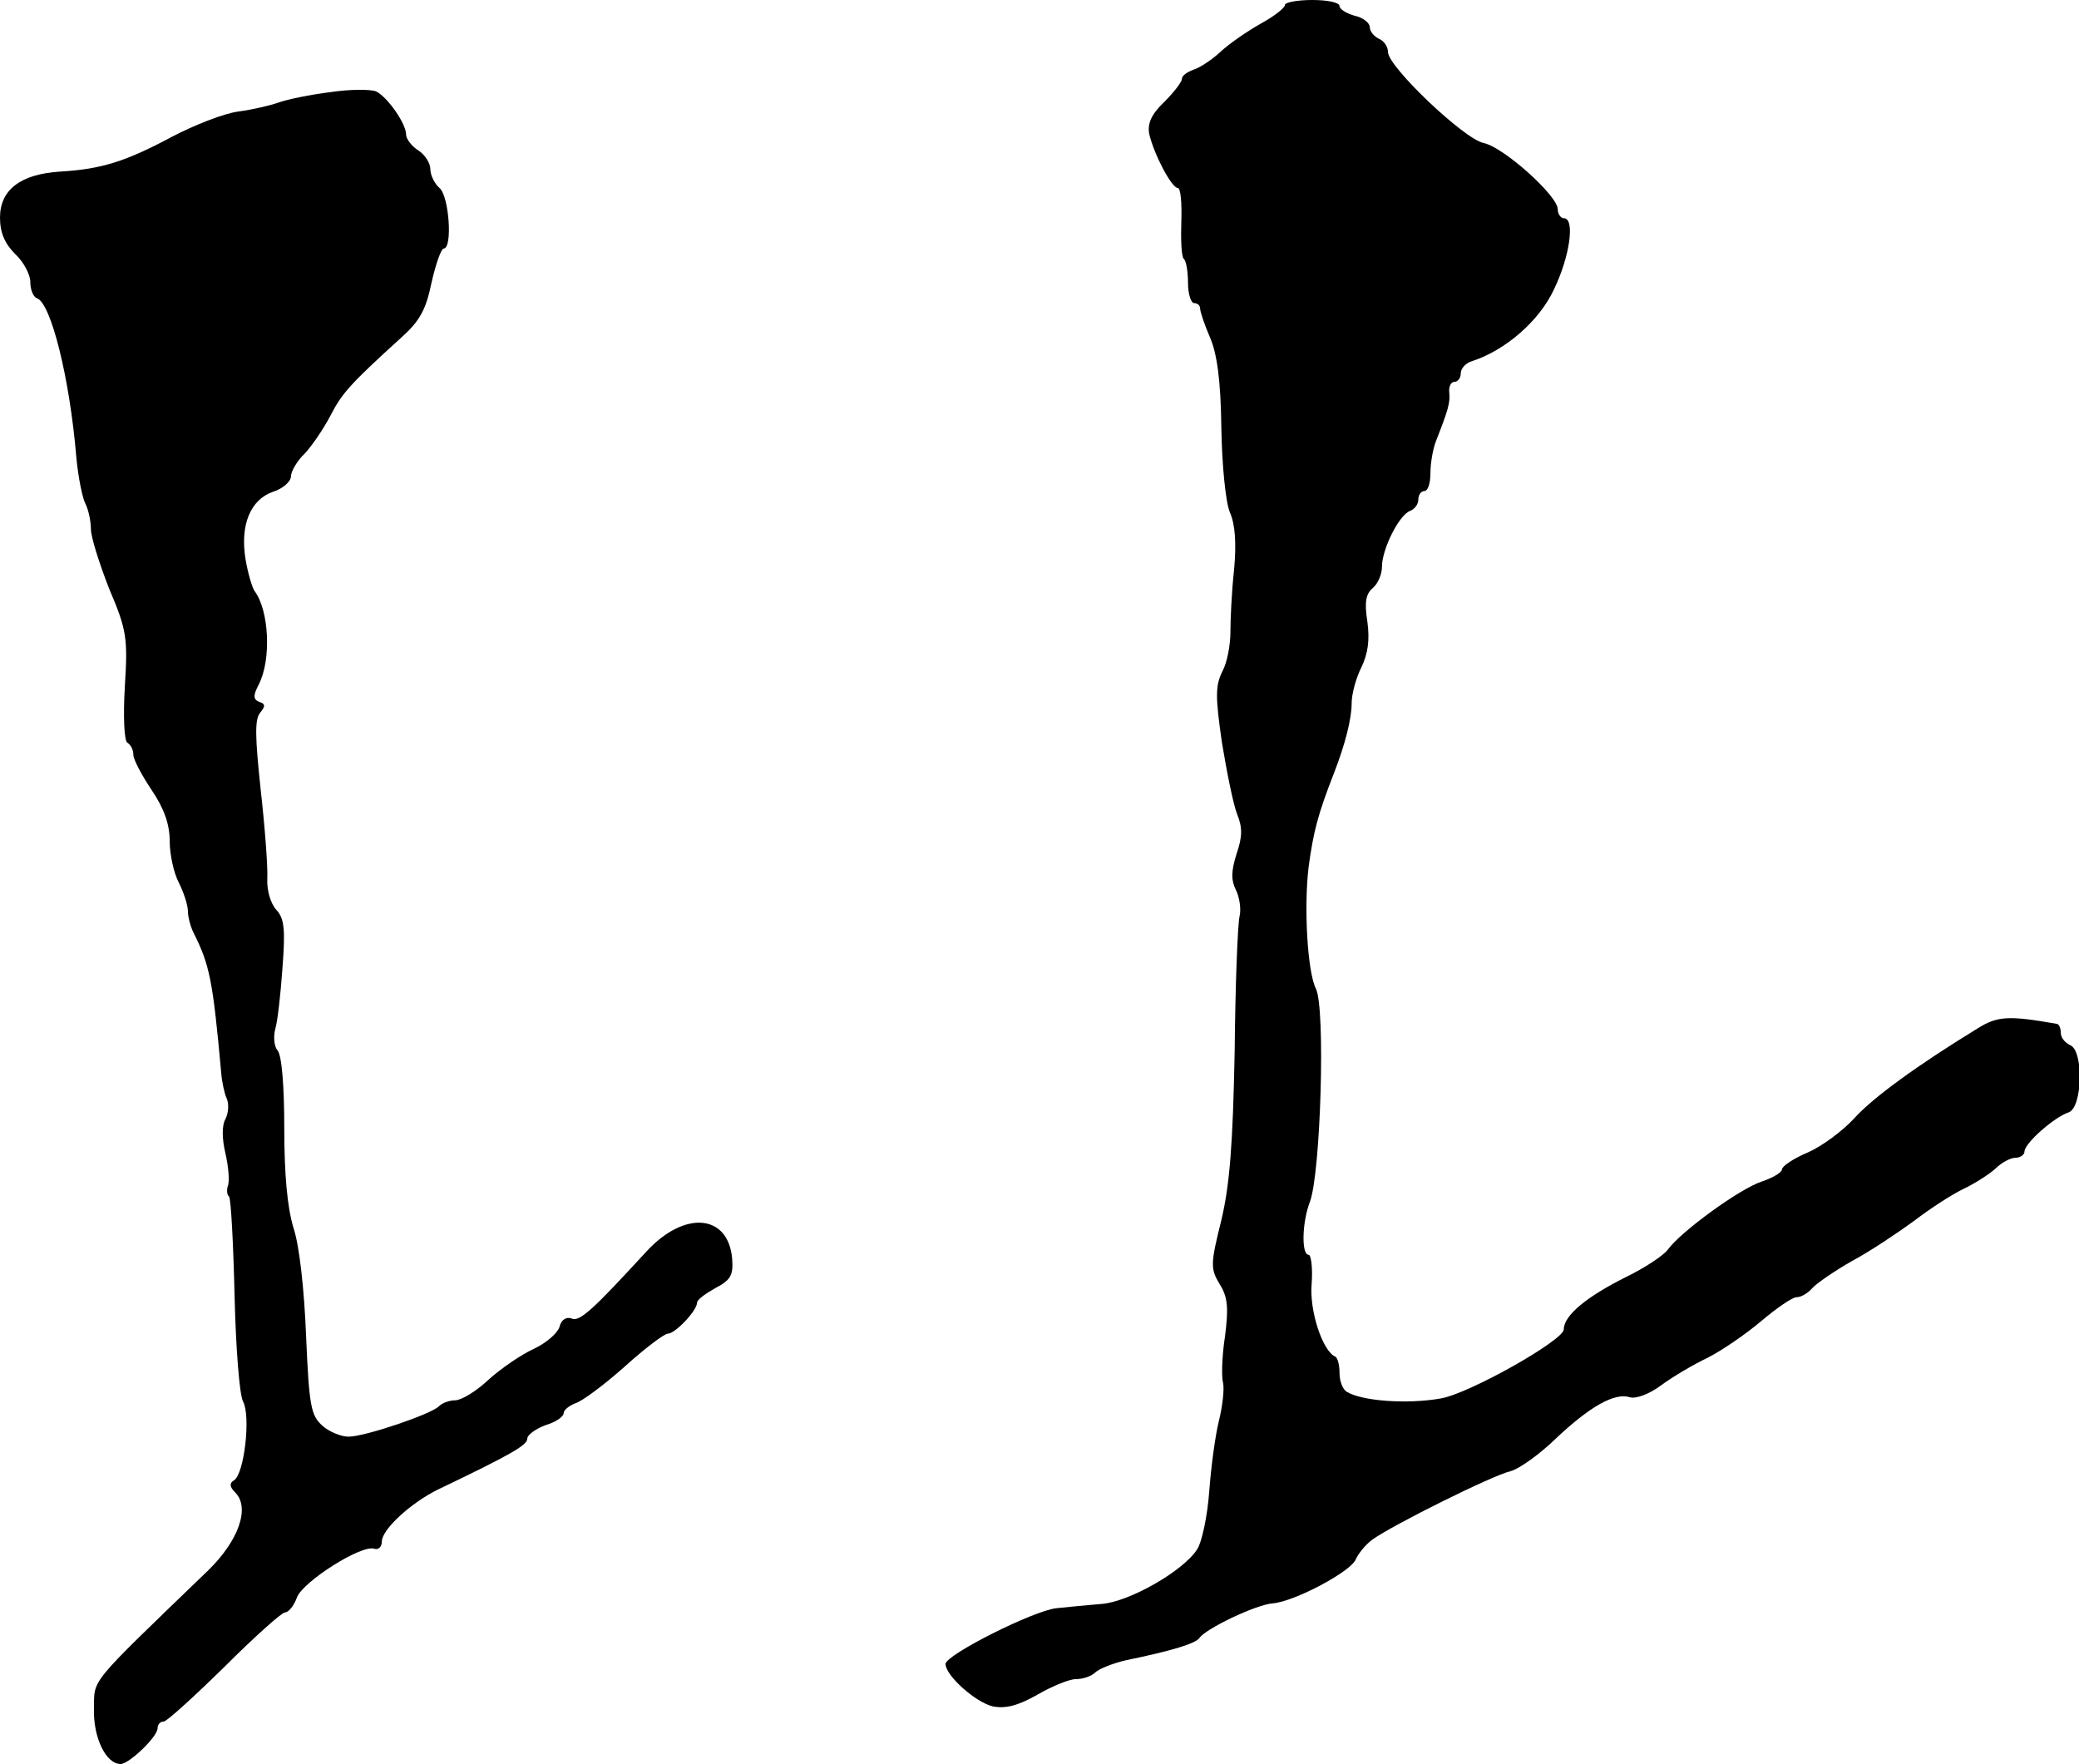
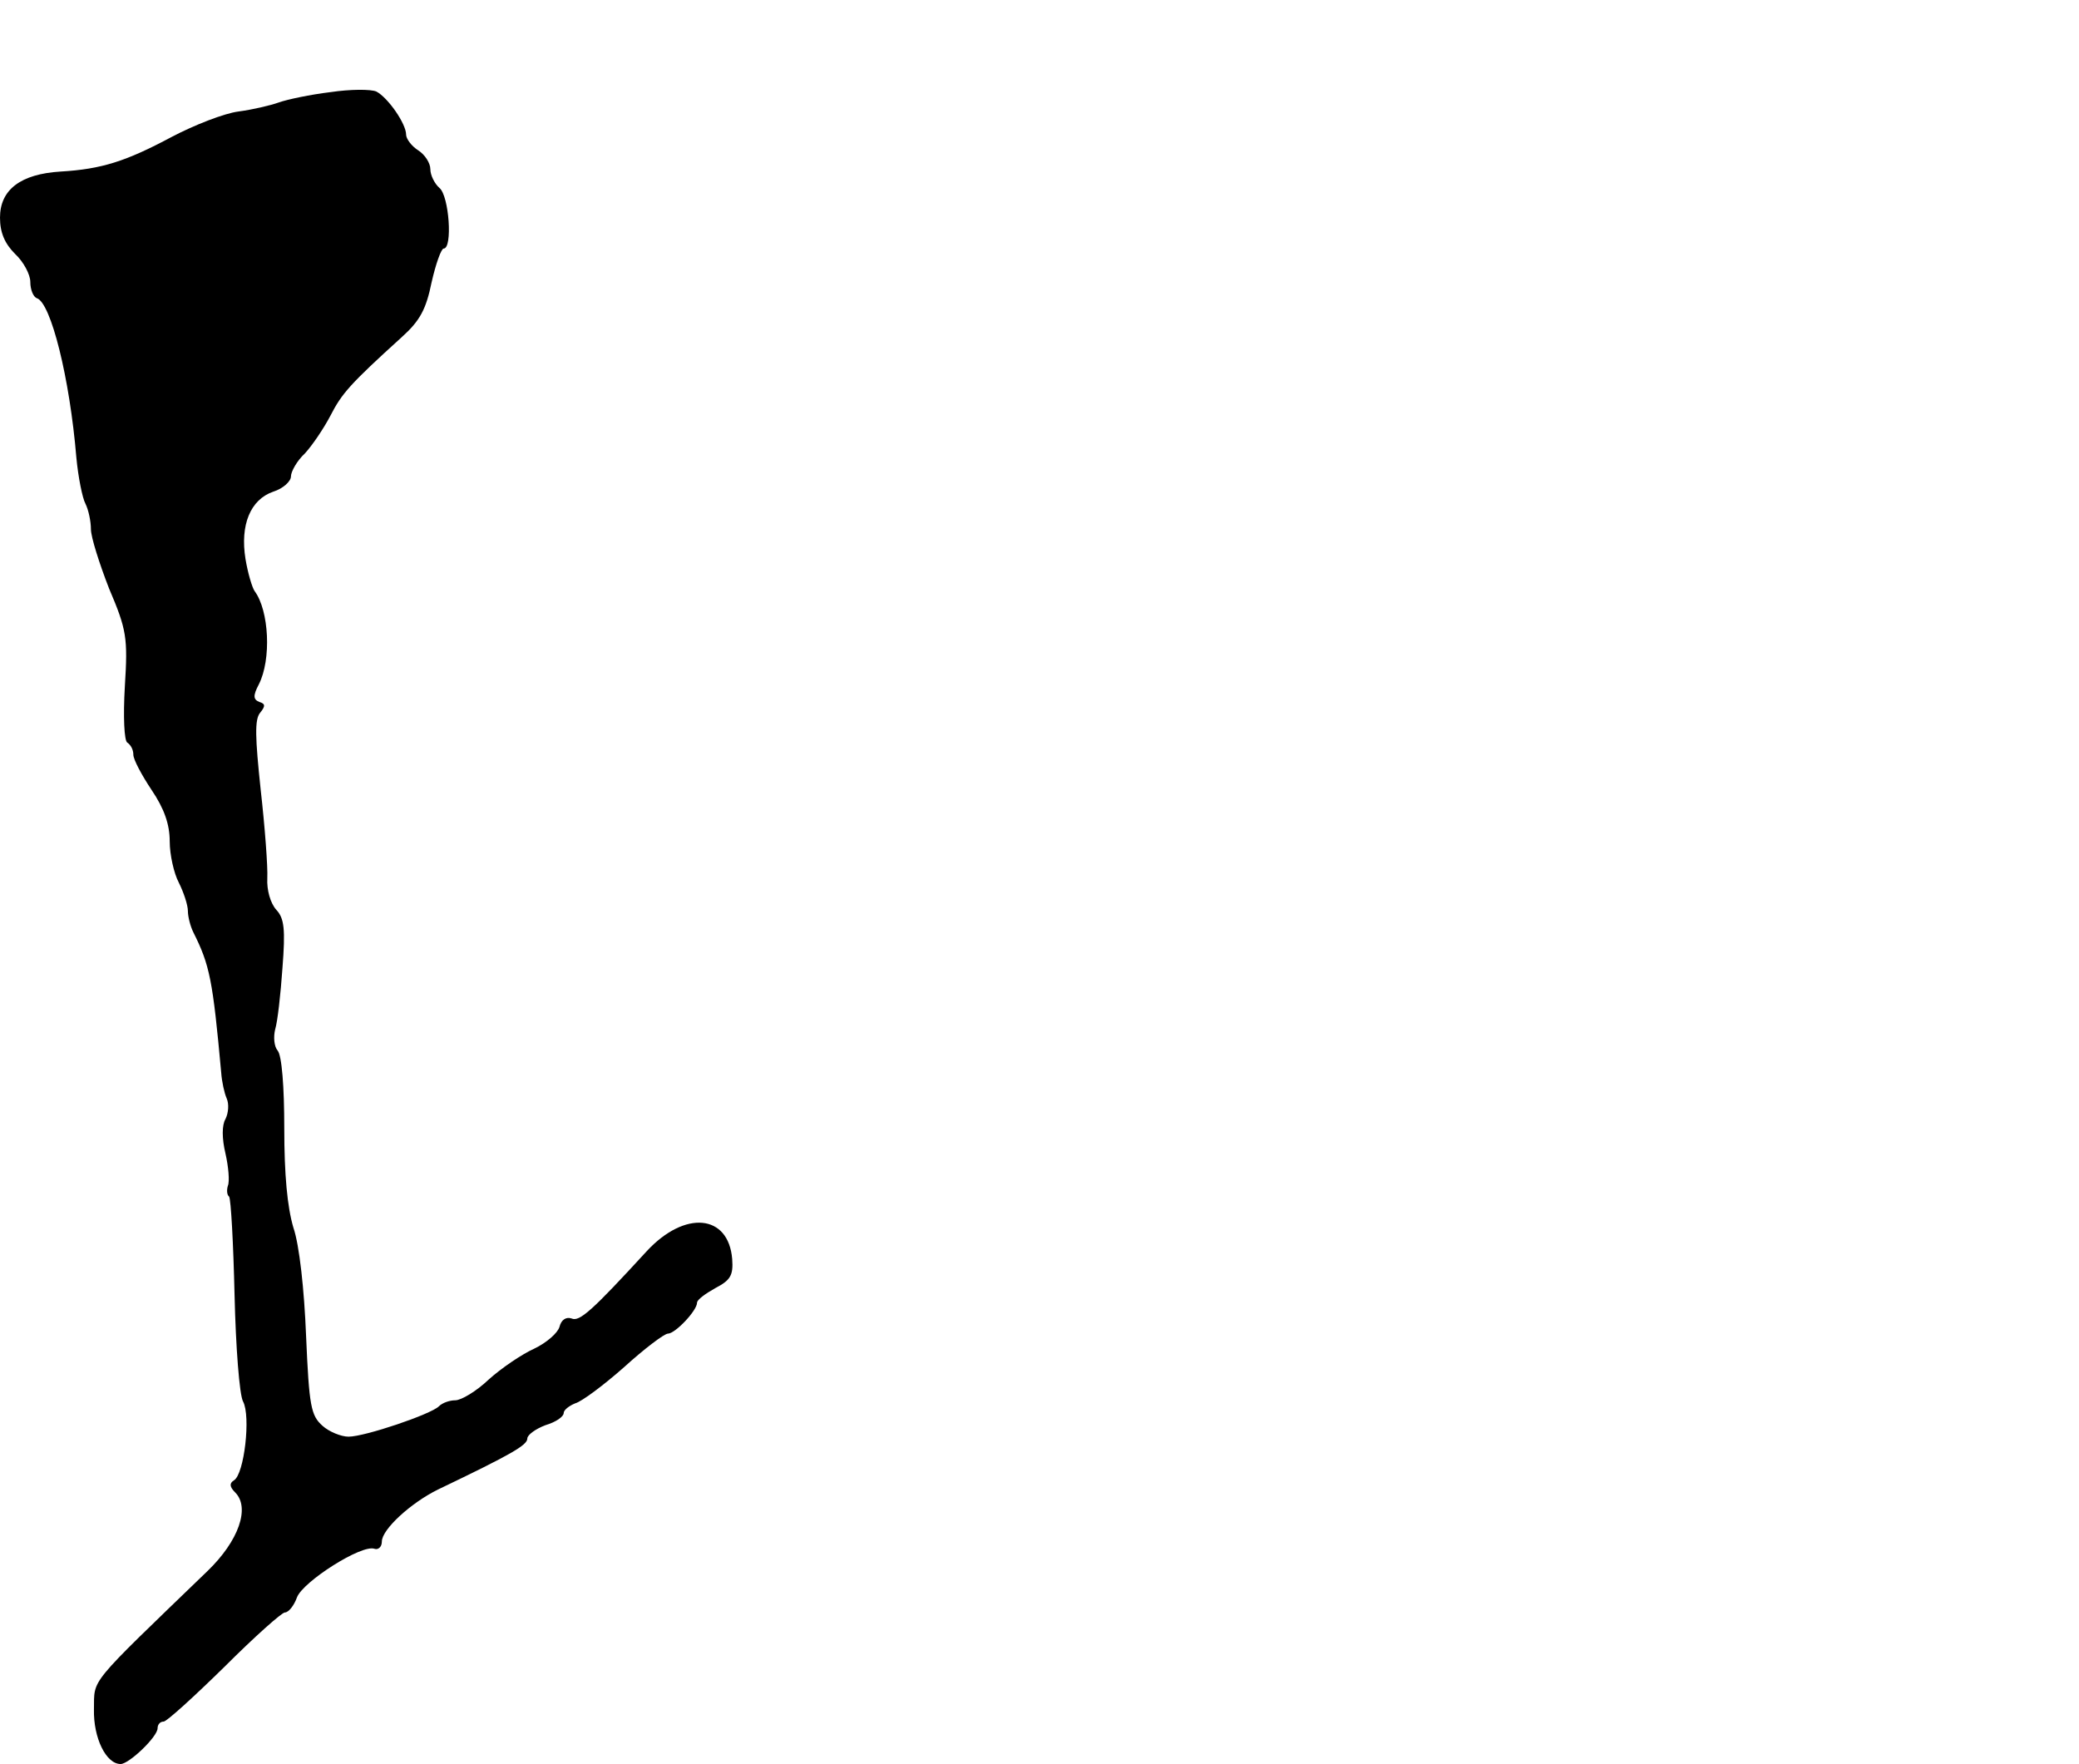
<svg xmlns="http://www.w3.org/2000/svg" version="1.0" width="343pt" height="291pt" viewBox="0 0 343 291" preserveAspectRatio="xMidYMid meet">
  <g transform="translate(0,291) scale(0.1,-0.1)" fill="#000000" stroke="none">
-     <path d="M2120 2902 c0 -5 -18 -19 -40 -31 -23 -13 -52 -33 -67 -47 -14 -13 -34 -26 -44 -29 -11 -4 -19 -10 -19 -15 0 -5 -13 -22 -29 -38 -22 -21 -28 -36 -25 -53 8 -34 37 -89 47 -89 5 0 7 -25 6 -55 -1 -30 0 -58 4 -62 4 -3 7 -21 7 -40 0 -18 5 -33 10 -33 6 0 10 -4 10 -9 0 -5 7 -26 16 -47 12 -27 18 -72 19 -149 1 -62 7 -123 14 -140 9 -20 11 -52 7 -95 -4 -36 -6 -82 -6 -102 0 -21 -5 -50 -13 -65 -12 -24 -12 -42 -1 -118 8 -49 19 -103 25 -118 9 -22 9 -37 -1 -66 -9 -29 -9 -43 -1 -59 6 -12 9 -32 6 -44 -3 -13 -7 -113 -8 -223 -3 -152 -8 -219 -22 -278 -18 -72 -18 -80 -3 -105 14 -22 15 -40 9 -87 -5 -32 -6 -67 -3 -77 2 -10 -1 -38 -7 -62 -6 -24 -13 -76 -16 -117 -3 -40 -12 -83 -20 -95 -23 -36 -113 -87 -158 -90 -23 -2 -56 -5 -74 -7 -38 -4 -183 -77 -183 -92 0 -19 49 -63 78 -70 21 -4 41 1 73 19 24 14 53 26 64 26 12 0 26 5 32 11 6 6 29 15 50 20 78 16 116 28 122 37 10 15 93 55 121 57 36 3 130 53 137 73 4 9 16 24 27 32 33 24 198 106 228 113 15 4 48 28 74 53 57 54 98 77 123 69 10 -3 32 5 52 20 19 14 53 34 76 45 24 12 63 39 88 60 26 22 52 40 59 40 8 0 19 7 26 15 6 7 36 28 66 45 30 16 76 47 102 66 26 20 63 44 82 53 19 9 42 24 52 33 10 10 25 18 33 18 8 0 15 5 15 10 0 14 49 57 73 65 23 8 25 103 2 111 -8 4 -15 12 -15 20 0 8 -3 15 -7 15 -79 14 -98 13 -131 -8 -98 -60 -171 -113 -202 -147 -19 -21 -54 -47 -77 -57 -24 -10 -43 -23 -43 -28 0 -5 -15 -14 -33 -20 -37 -12 -134 -83 -155 -112 -7 -10 -39 -31 -70 -46 -64 -32 -102 -63 -102 -86 0 -18 -156 -106 -203 -114 -57 -10 -131 -4 -155 11 -7 4 -12 18 -12 31 0 13 -3 25 -7 27 -21 9 -43 76 -39 120 2 27 -1 48 -5 48 -12 0 -11 53 2 87 18 47 26 321 10 352 -14 28 -20 134 -12 201 8 58 15 86 42 155 19 49 29 90 29 115 0 15 7 41 16 59 11 23 14 45 10 75 -5 32 -3 46 9 56 8 7 15 22 15 35 0 29 28 85 46 92 8 3 14 11 14 19 0 8 5 14 10 14 6 0 10 13 10 30 0 16 4 39 9 52 20 51 24 64 22 81 -1 9 3 17 8 17 6 0 11 6 11 14 0 8 8 17 18 20 56 18 112 67 136 119 26 54 35 117 16 117 -5 0 -10 7 -10 15 0 22 -89 102 -122 109 -32 6 -158 126 -158 150 0 9 -7 19 -15 22 -8 4 -15 12 -15 19 0 7 -11 16 -25 19 -14 4 -25 11 -25 16 0 6 -20 10 -45 10 -25 0 -45 -4 -45 -8z" />
    <path d="M545 2758 c-33 -4 -71 -12 -85 -17 -14 -5 -44 -12 -67 -15 -23 -3 -72 -22 -110 -42 -75 -40 -115 -53 -183 -57 -66 -4 -100 -30 -100 -76 0 -25 8 -43 25 -60 14 -13 25 -34 25 -46 0 -13 5 -25 11 -27 23 -8 54 -131 65 -263 3 -32 10 -67 15 -76 5 -10 9 -29 9 -42 0 -13 14 -57 30 -98 29 -68 31 -81 26 -161 -3 -51 -1 -90 4 -93 6 -4 10 -12 10 -20 0 -8 14 -34 30 -58 21 -31 30 -57 30 -85 0 -22 7 -53 15 -68 8 -16 15 -37 15 -47 0 -9 4 -25 9 -35 27 -54 32 -78 46 -232 1 -14 5 -33 9 -42 4 -9 3 -24 -2 -34 -6 -10 -6 -32 0 -57 5 -22 7 -46 4 -53 -2 -6 -2 -15 2 -18 3 -4 7 -77 9 -163 2 -85 8 -164 14 -175 13 -24 2 -120 -15 -130 -8 -5 -7 -11 2 -20 25 -25 6 -80 -46 -130 -199 -192 -186 -176 -187 -228 -1 -47 20 -90 44 -90 14 0 61 45 61 59 0 6 4 11 10 11 5 0 50 41 100 90 50 50 95 90 100 90 6 0 15 11 20 25 10 26 107 88 128 80 6 -2 12 3 12 12 0 20 48 64 93 86 121 58 147 73 147 84 0 6 14 16 30 22 17 5 30 14 30 20 0 5 9 12 19 16 11 3 47 30 81 60 33 30 66 55 72 55 12 0 48 38 48 51 0 5 14 15 30 24 25 13 30 21 28 48 -6 74 -78 81 -141 13 -90 -98 -111 -117 -124 -111 -9 3 -17 -2 -20 -14 -3 -10 -21 -26 -42 -36 -20 -9 -54 -32 -75 -51 -20 -19 -45 -34 -55 -34 -9 0 -21 -4 -27 -10 -13 -13 -122 -50 -149 -50 -12 0 -32 8 -43 18 -19 17 -22 32 -27 148 -3 76 -11 150 -21 179 -10 34 -15 87 -15 164 0 68 -4 120 -11 128 -6 7 -7 23 -4 35 4 13 9 58 12 101 5 64 3 82 -10 96 -10 11 -16 33 -15 52 1 19 -4 85 -11 147 -9 85 -10 115 -1 126 9 11 9 15 -1 18 -10 4 -11 10 -1 29 21 41 17 122 -7 154 -4 6 -11 29 -15 53 -9 56 8 98 46 111 16 5 29 17 29 25 0 8 10 26 23 38 12 13 31 41 42 62 19 37 32 52 118 130 30 27 40 46 49 90 7 31 16 56 20 56 15 0 9 87 -7 100 -8 7 -15 21 -15 31 0 10 -9 24 -20 31 -11 7 -20 19 -20 26 0 18 -30 61 -49 71 -9 4 -43 4 -76 -1z" />
  </g>
</svg>